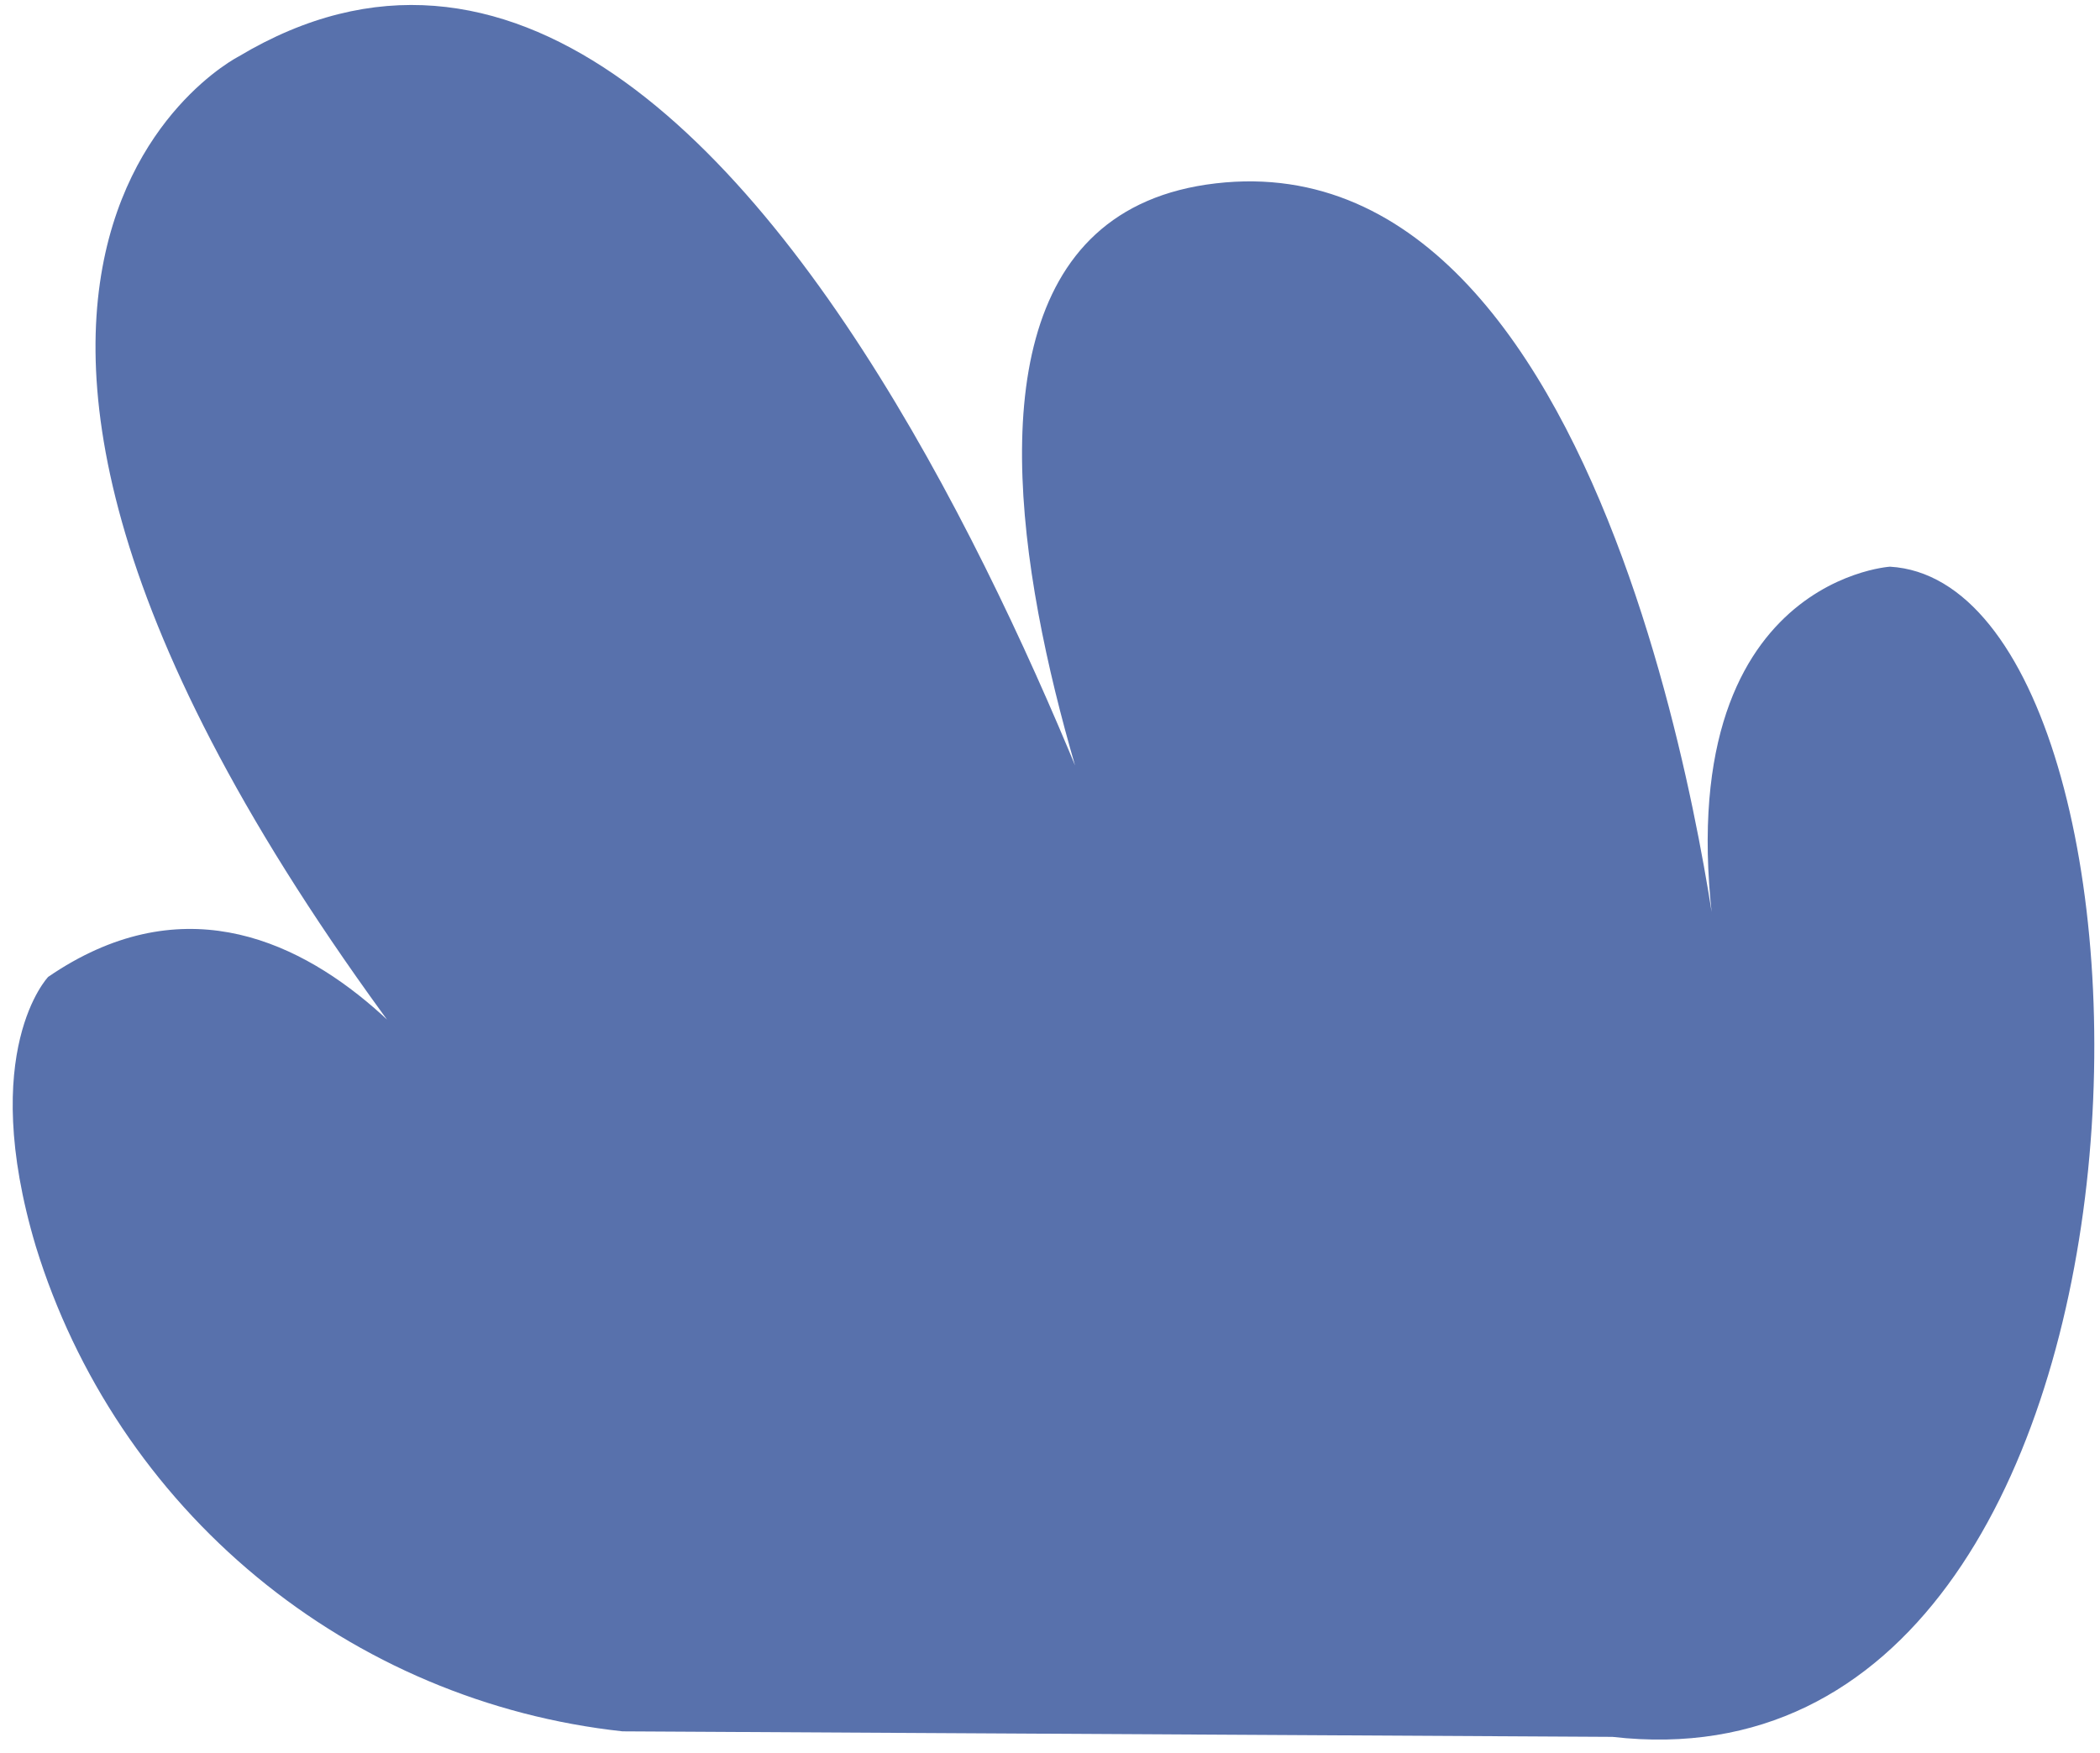
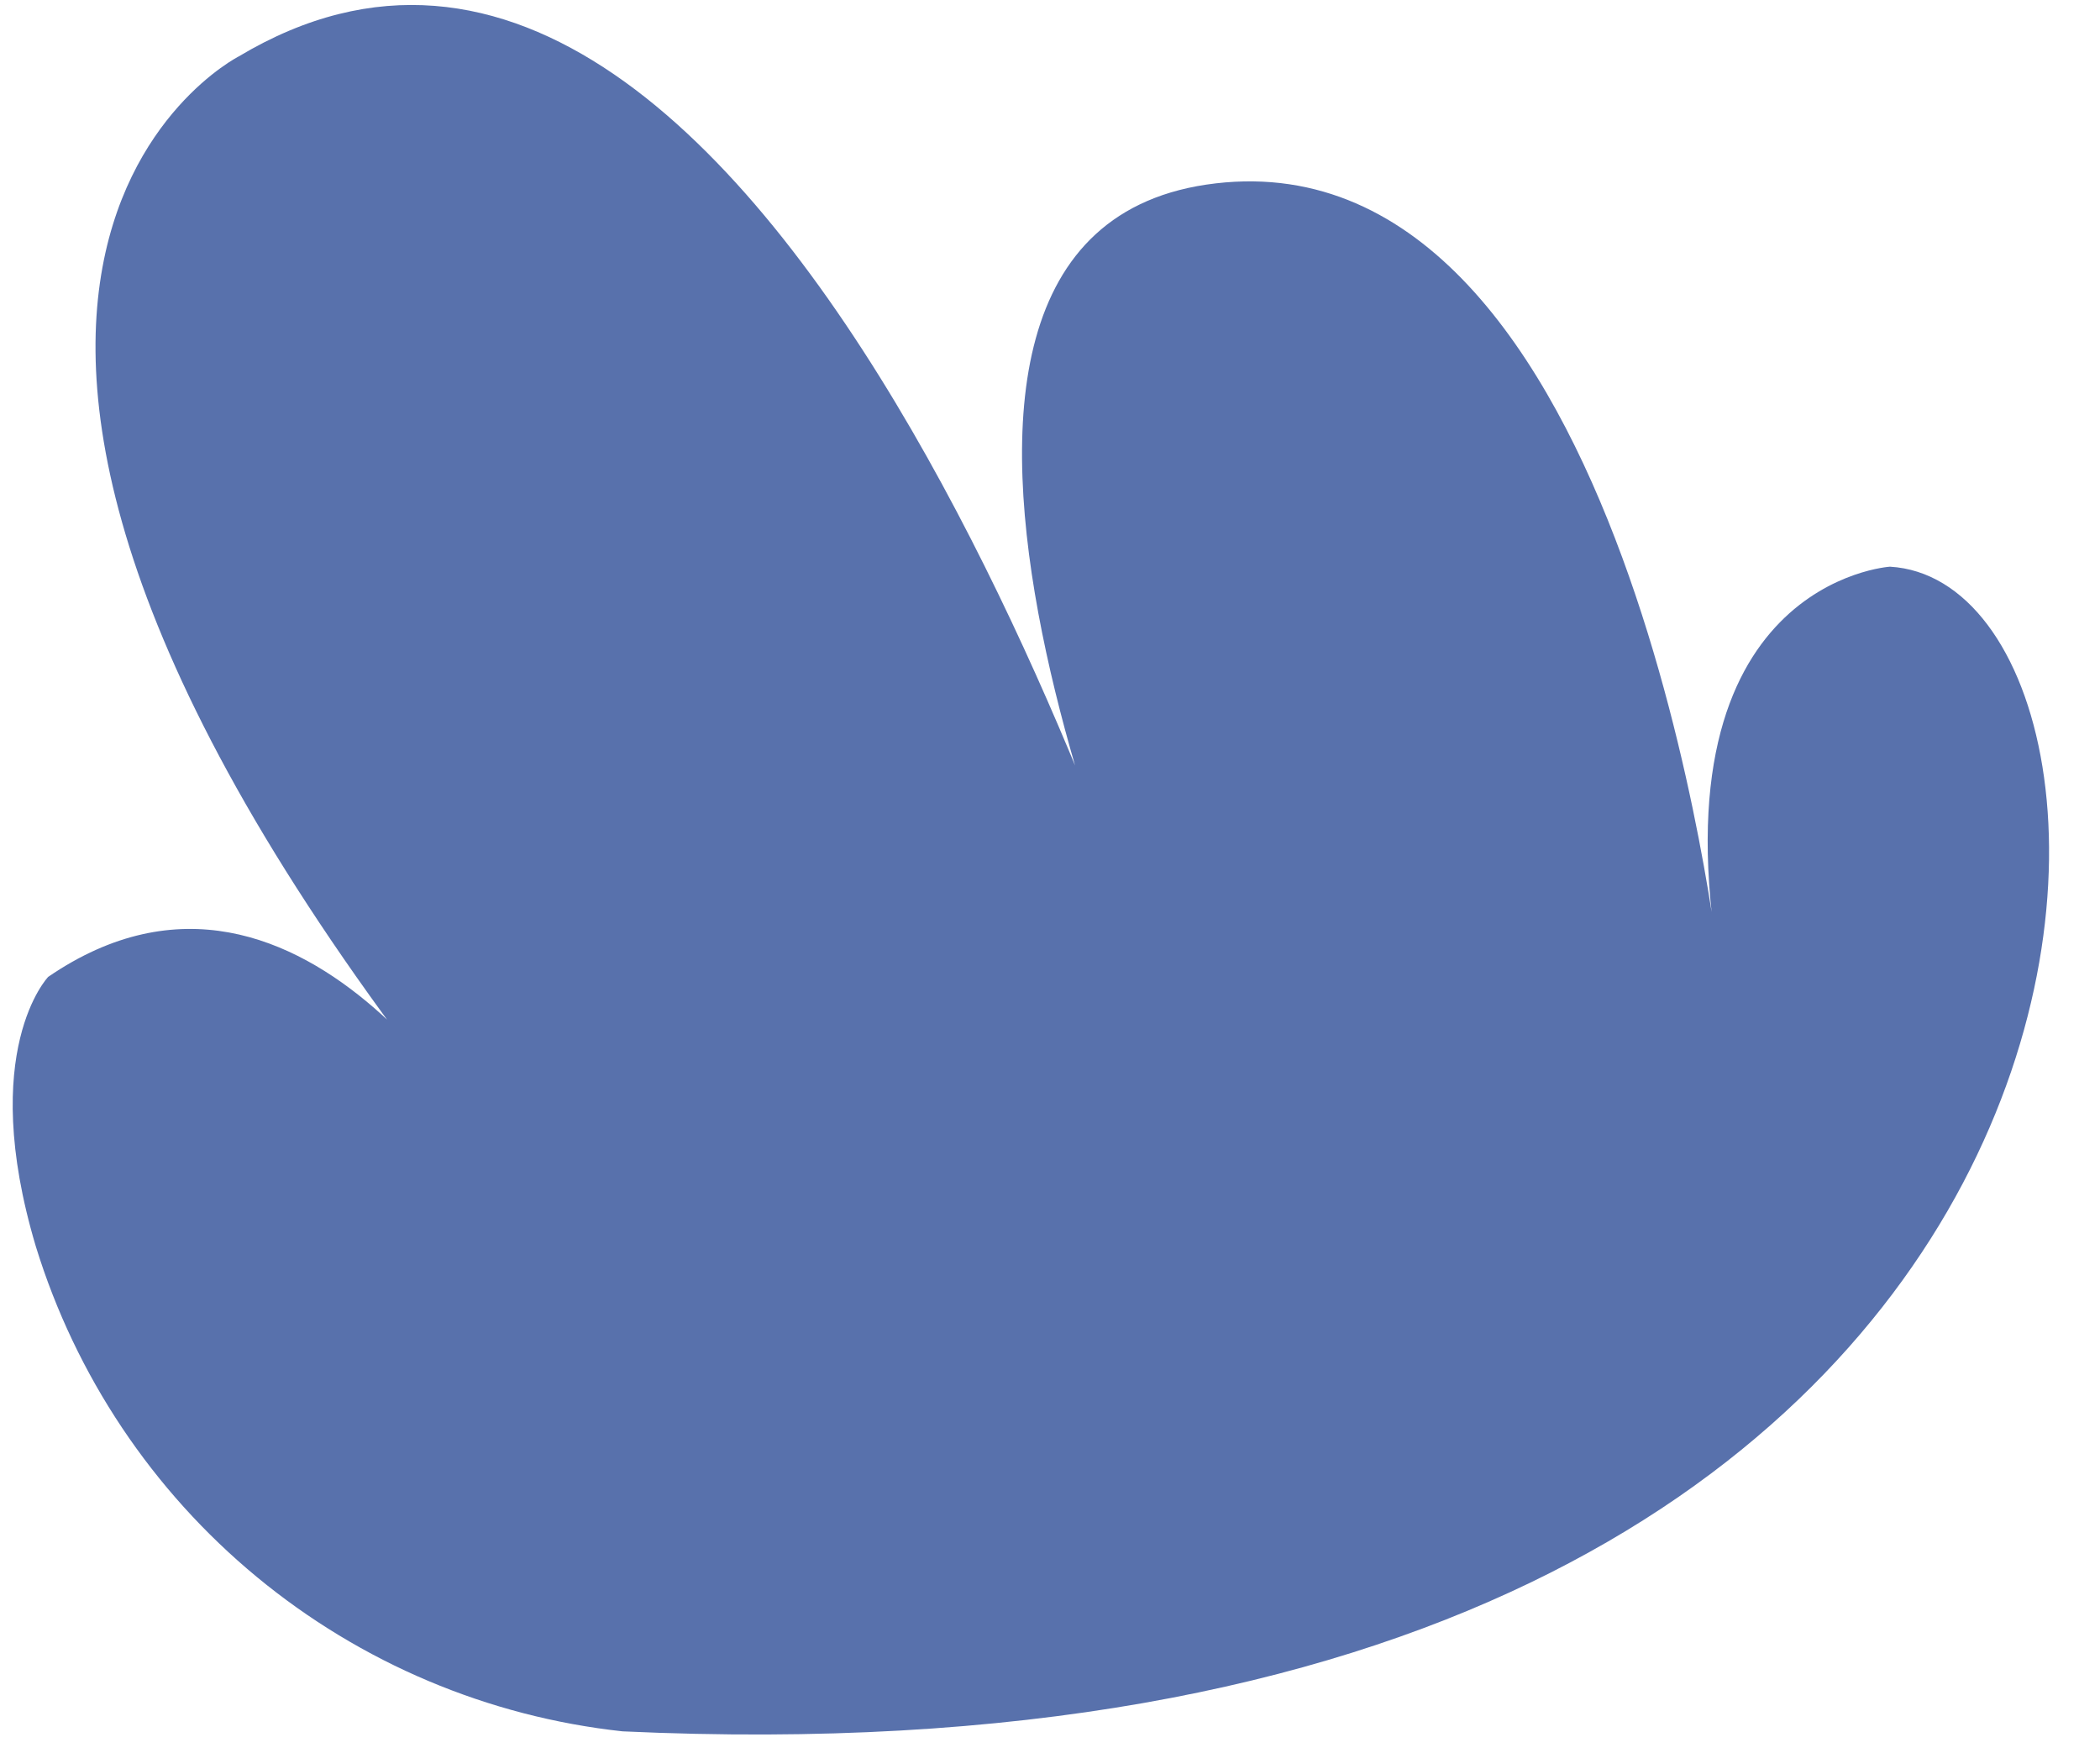
<svg xmlns="http://www.w3.org/2000/svg" width="109" height="91" viewBox="0 0 109 91" fill="none">
-   <path d="M32.312 89.869L83.695 90.156C114.341 93.671 113.877 30.345 98.099 29.415C98.099 29.415 85.804 30.193 89.244 50.226C89.244 50.226 84.513 7.025 63.102 9.518C41.69 12.01 61.137 54.298 61.137 54.298C61.137 54.298 40.509 -13.895 12.393 2.928C12.393 2.928 -11.447 15.001 26.249 60.846C26.249 60.846 15.952 41.489 2.501 50.707C2.501 50.707 -1.176 54.535 1.86 64.699C3.928 71.415 7.914 77.378 13.325 81.851C18.737 86.324 25.338 89.112 32.312 89.869V89.869Z" fill="#5871AC" />
+   <path d="M32.312 89.869C114.341 93.671 113.877 30.345 98.099 29.415C98.099 29.415 85.804 30.193 89.244 50.226C89.244 50.226 84.513 7.025 63.102 9.518C41.69 12.01 61.137 54.298 61.137 54.298C61.137 54.298 40.509 -13.895 12.393 2.928C12.393 2.928 -11.447 15.001 26.249 60.846C26.249 60.846 15.952 41.489 2.501 50.707C2.501 50.707 -1.176 54.535 1.86 64.699C3.928 71.415 7.914 77.378 13.325 81.851C18.737 86.324 25.338 89.112 32.312 89.869V89.869Z" fill="#5871AC" />
</svg>